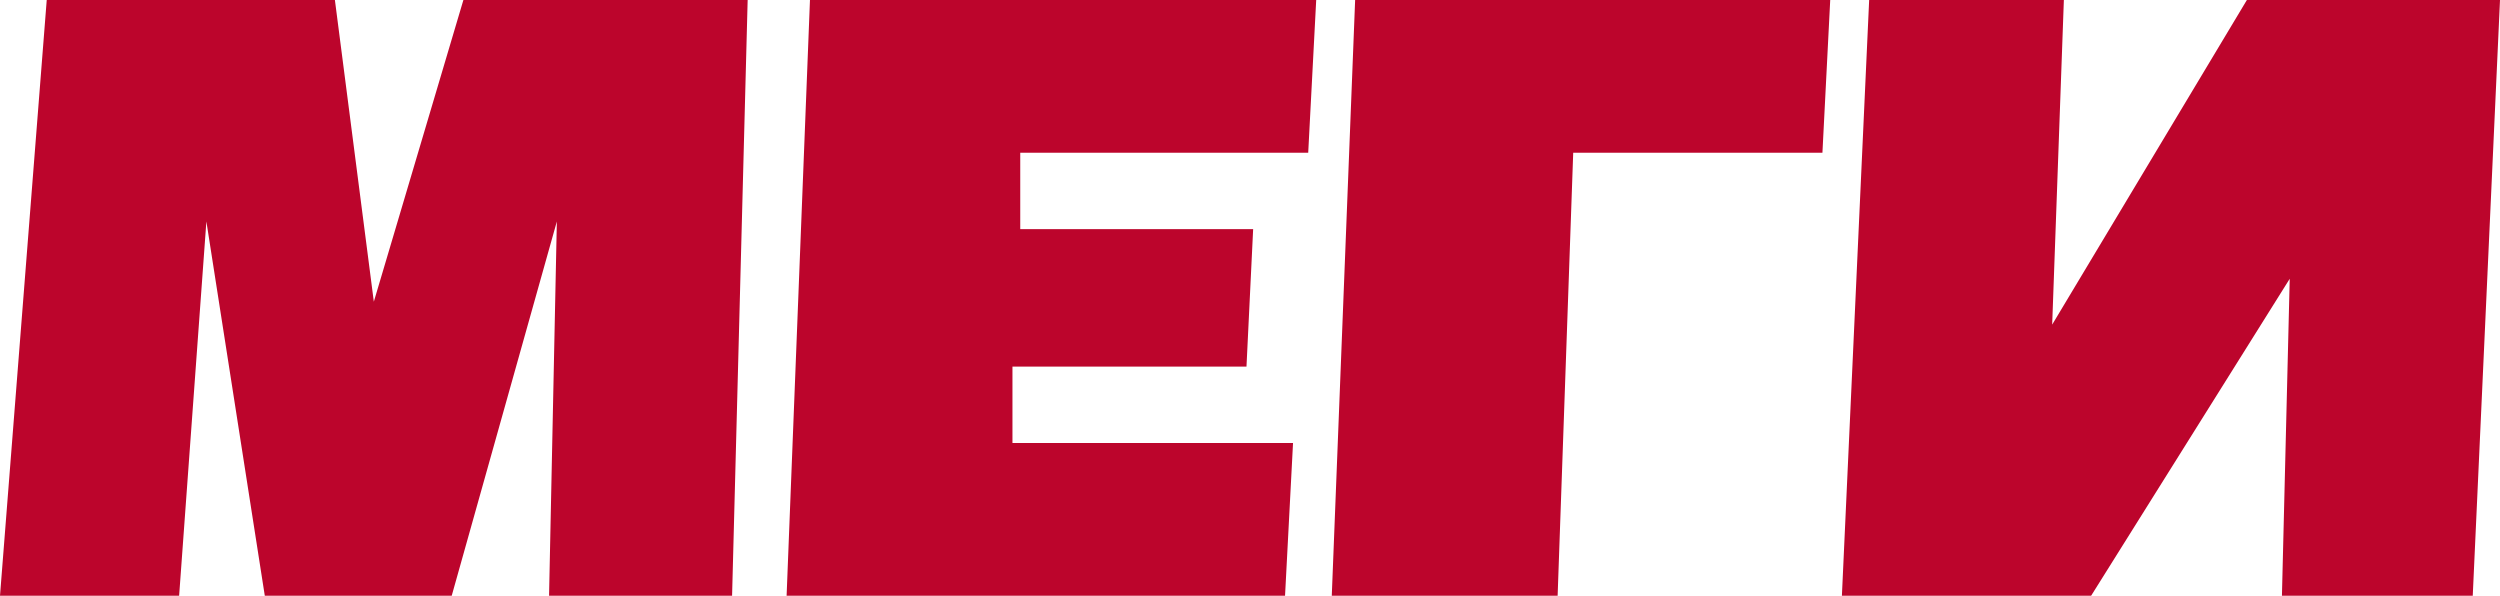
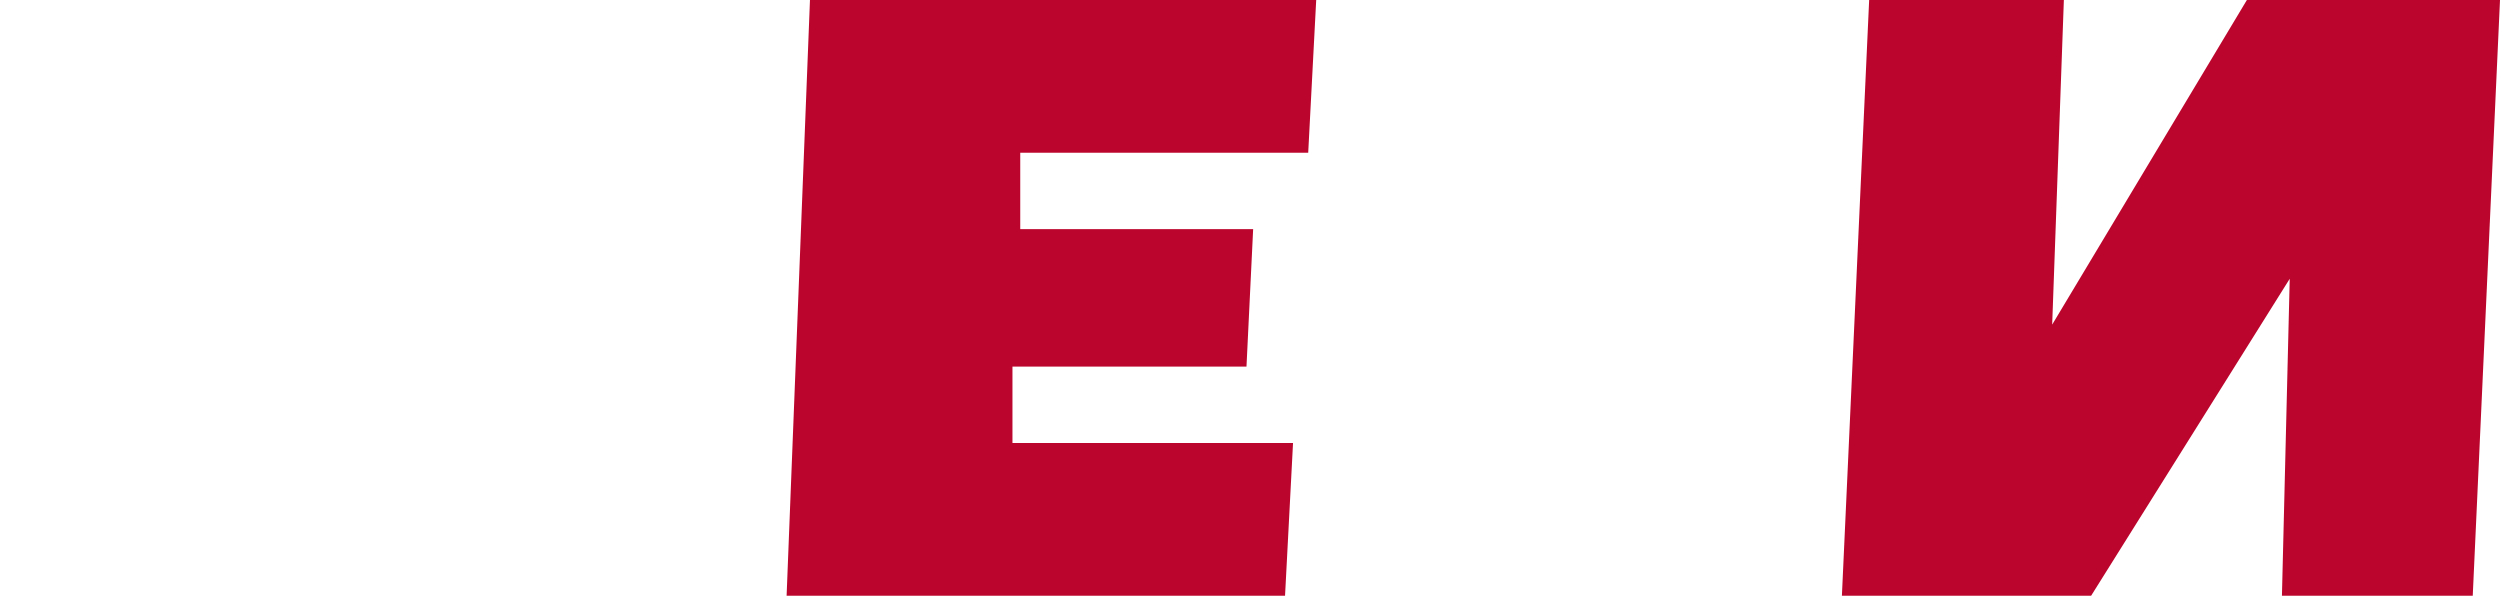
<svg xmlns="http://www.w3.org/2000/svg" width="235" height="56" viewBox="0 0 235 56" fill="none">
-   <path d="M31.48 0H4.393L0 56H16.838L19.4 20.82L24.891 56H42.461L52.344 20.82L51.612 56H68.816L70.28 0H43.559L35.14 28.359L31.48 0Z" fill="#BC052C" />
  <path d="M76.137 0H123.723L122.972 14.359H95.903V21.538H117.796L117.169 34.462H95.171V41.641H121.545L120.794 56H73.941L76.137 0Z" fill="#BC052C" />
-   <path d="M127.383 0H172.041L171.308 14.359H147.882L146.417 56H125.187L127.383 0Z" fill="#BC052C" />
  <path d="M194.003 0H175.701L173.139 56H196.565L215.234 26.205L214.502 56H232.438L235 0H211.207L192.905 30.513L194.003 0Z" fill="#BC052C" />
</svg>